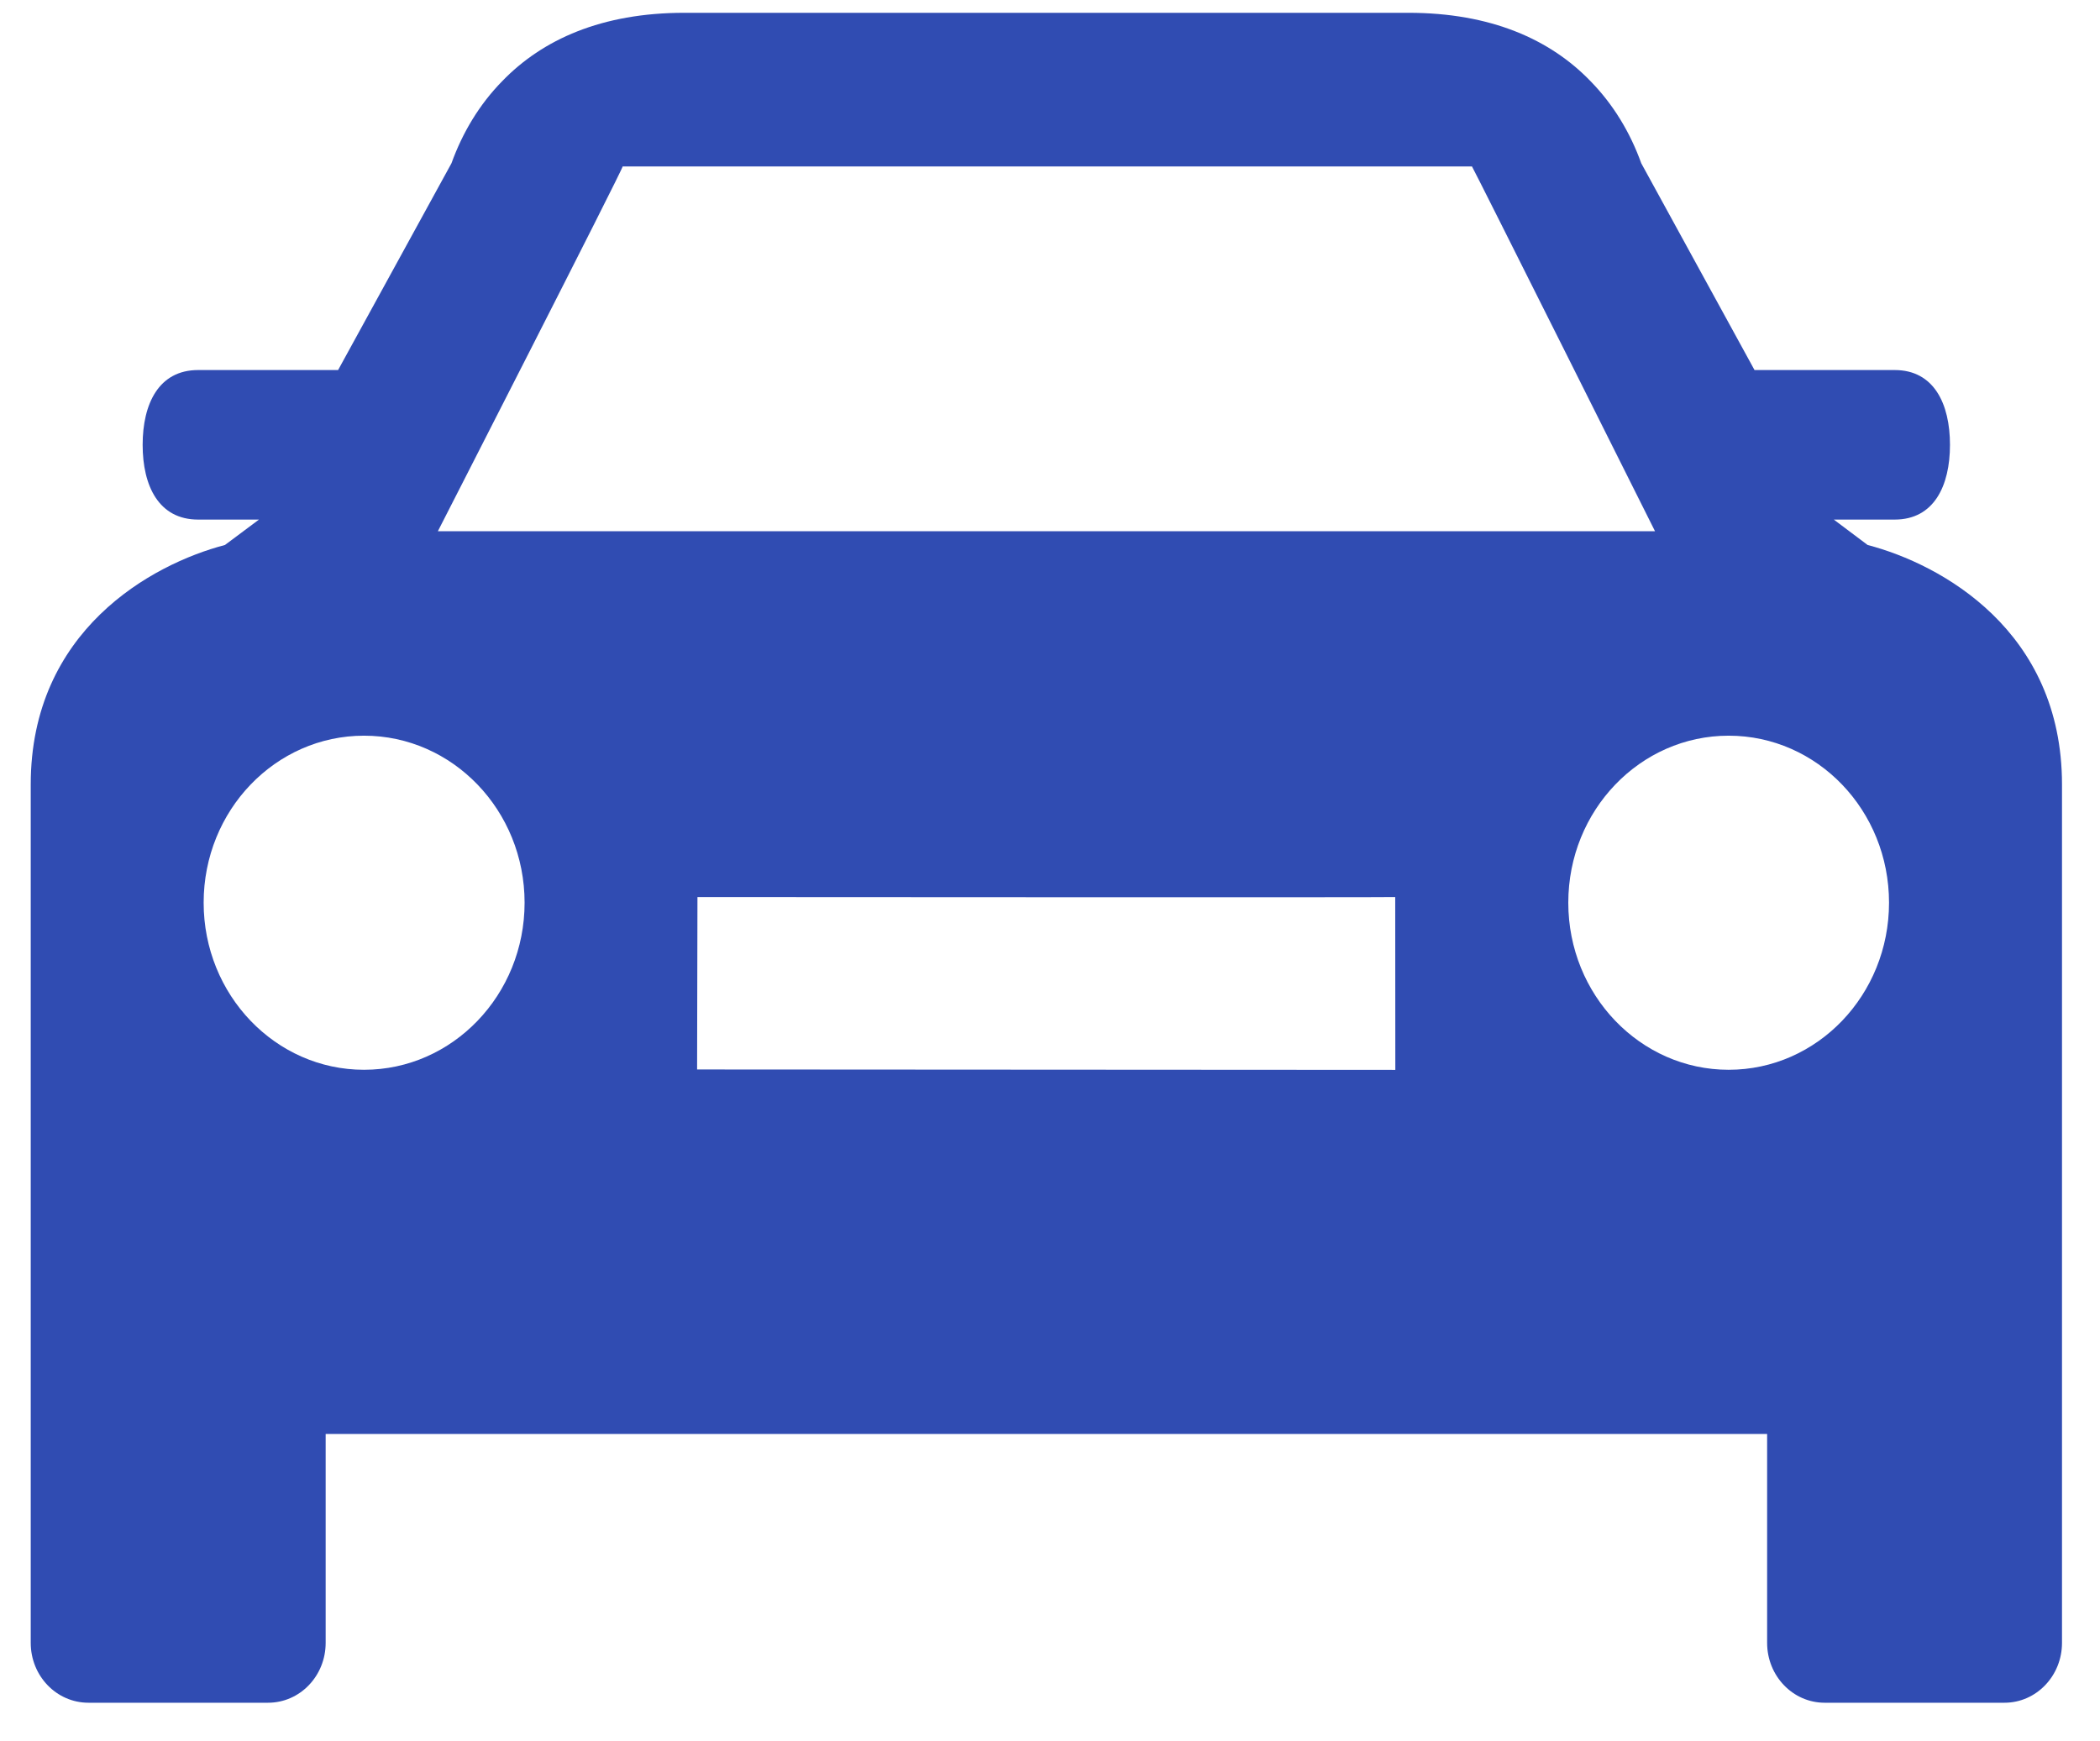
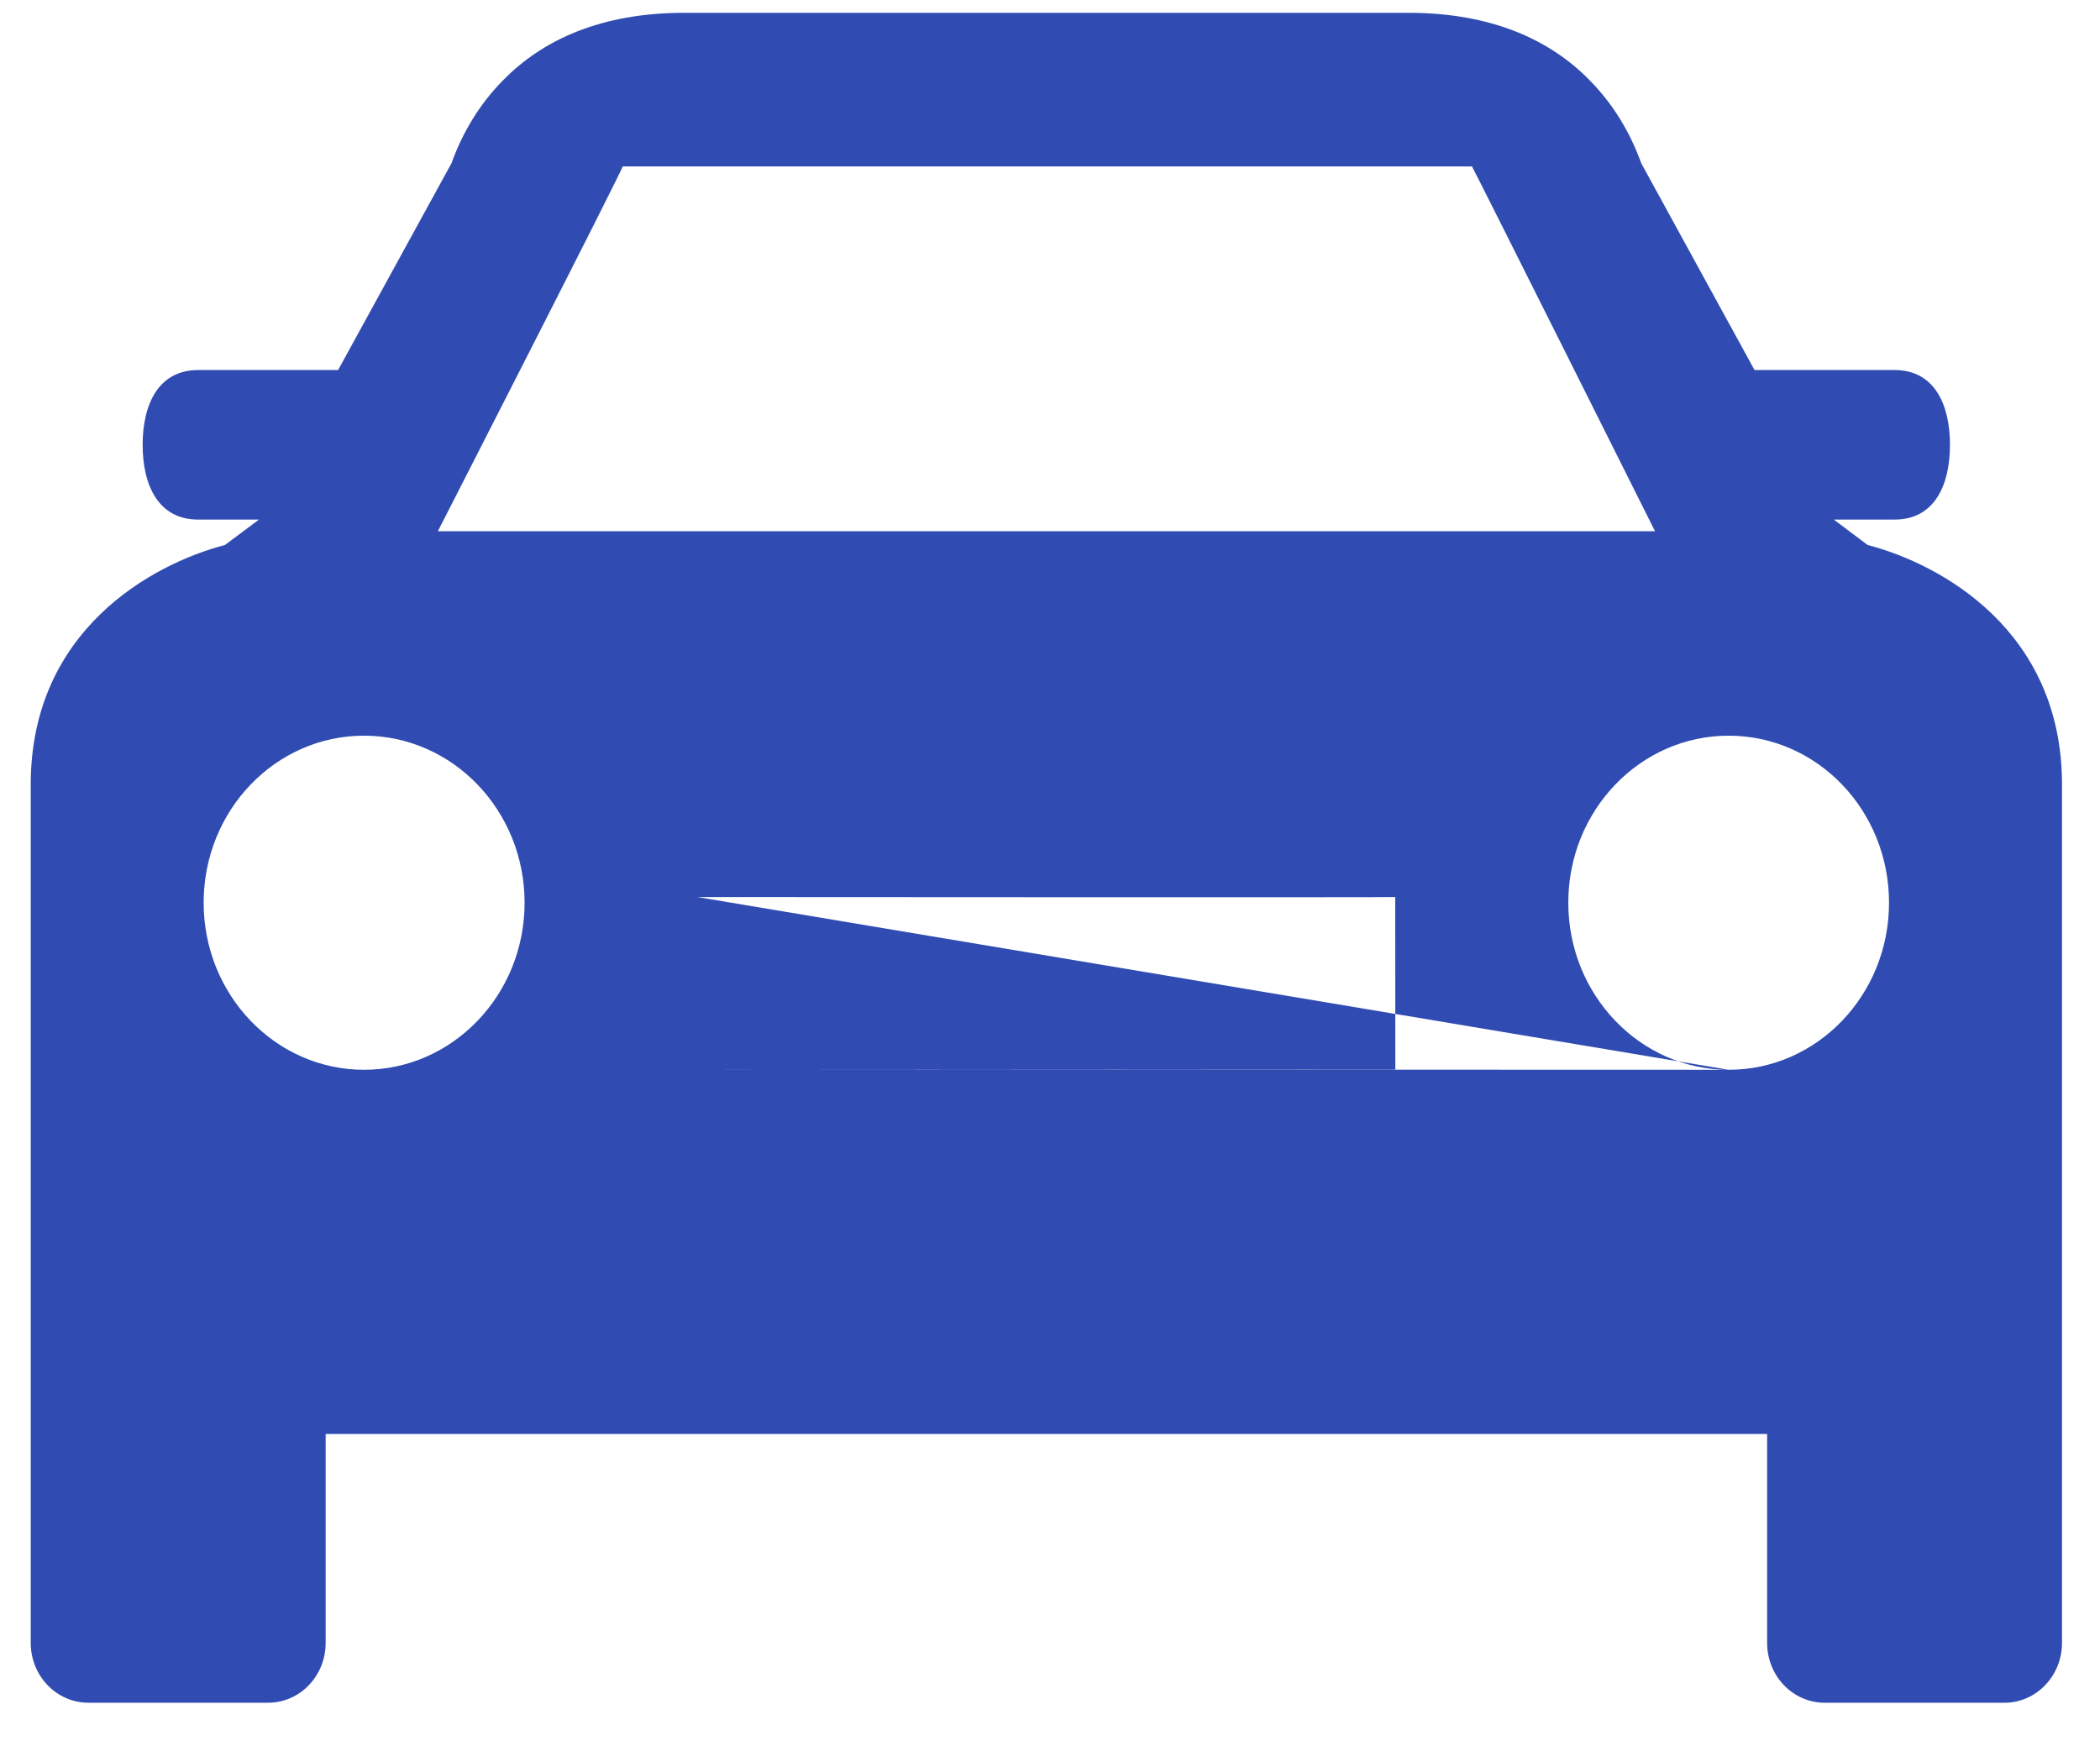
<svg xmlns="http://www.w3.org/2000/svg" width="41" height="34" viewBox="0 0 41 34" fill="none">
-   <path fill-rule="evenodd" clip-rule="evenodd" d="M33.75 20.89C32.022 20.89 30.619 19.428 30.619 17.627C30.619 15.825 32.022 14.366 33.75 14.366C35.481 14.366 36.881 15.825 36.881 17.627C36.881 19.428 35.481 20.89 33.75 20.89V20.89ZM13.61 20.884L13.617 17.517C13.663 17.517 27.246 17.526 27.24 17.517L27.242 20.892L13.61 20.884ZM7.107 20.89C5.378 20.89 3.976 19.428 3.976 17.627C3.976 15.825 5.378 14.366 7.107 14.366C8.837 14.366 10.242 15.825 10.242 17.627C10.242 19.428 8.837 20.89 7.107 20.89V20.89ZM12.156 3.251H28.739C28.761 3.273 32.312 10.373 32.312 10.373H8.549C8.549 10.373 12.178 3.273 12.156 3.251V3.251ZM36.463 10.642L35.803 10.146H36.992C37.758 10.146 38.071 9.488 38.071 8.687C38.071 7.886 37.758 7.226 36.992 7.226H34.255L32.044 3.189C31.827 2.586 31.498 2.04 31.054 1.586C30.268 0.77 29.107 0.25 27.497 0.25H27.471H23.666H23.613H17.245H17.191H13.389H13.362C11.749 0.25 10.591 0.77 9.804 1.586C9.359 2.04 9.032 2.586 8.814 3.189L6.601 7.226H3.868C3.099 7.226 2.785 7.886 2.785 8.687C2.785 9.488 3.099 10.146 3.868 10.146H5.056L4.392 10.642C2.954 11.019 0.6 12.316 0.6 15.319V32.081C0.6 32.726 1.102 33.25 1.727 33.25H5.233C5.857 33.25 6.358 32.726 6.358 32.081V28.001H7.136H33.724H34.501V32.081C34.501 32.726 35.003 33.25 35.624 33.25H39.135C39.756 33.25 40.258 32.726 40.258 32.081V15.319C40.258 12.316 37.903 11.019 36.463 10.642V10.642Z" fill="#304CB2" />
+   <path fill-rule="evenodd" clip-rule="evenodd" d="M33.75 20.89C32.022 20.89 30.619 19.428 30.619 17.627C30.619 15.825 32.022 14.366 33.75 14.366C35.481 14.366 36.881 15.825 36.881 17.627C36.881 19.428 35.481 20.89 33.75 20.89V20.89ZL13.617 17.517C13.663 17.517 27.246 17.526 27.24 17.517L27.242 20.892L13.61 20.884ZM7.107 20.89C5.378 20.89 3.976 19.428 3.976 17.627C3.976 15.825 5.378 14.366 7.107 14.366C8.837 14.366 10.242 15.825 10.242 17.627C10.242 19.428 8.837 20.89 7.107 20.89V20.89ZM12.156 3.251H28.739C28.761 3.273 32.312 10.373 32.312 10.373H8.549C8.549 10.373 12.178 3.273 12.156 3.251V3.251ZM36.463 10.642L35.803 10.146H36.992C37.758 10.146 38.071 9.488 38.071 8.687C38.071 7.886 37.758 7.226 36.992 7.226H34.255L32.044 3.189C31.827 2.586 31.498 2.04 31.054 1.586C30.268 0.77 29.107 0.25 27.497 0.25H27.471H23.666H23.613H17.245H17.191H13.389H13.362C11.749 0.25 10.591 0.77 9.804 1.586C9.359 2.04 9.032 2.586 8.814 3.189L6.601 7.226H3.868C3.099 7.226 2.785 7.886 2.785 8.687C2.785 9.488 3.099 10.146 3.868 10.146H5.056L4.392 10.642C2.954 11.019 0.6 12.316 0.6 15.319V32.081C0.6 32.726 1.102 33.25 1.727 33.25H5.233C5.857 33.25 6.358 32.726 6.358 32.081V28.001H7.136H33.724H34.501V32.081C34.501 32.726 35.003 33.25 35.624 33.25H39.135C39.756 33.25 40.258 32.726 40.258 32.081V15.319C40.258 12.316 37.903 11.019 36.463 10.642V10.642Z" fill="#304CB2" />
</svg>